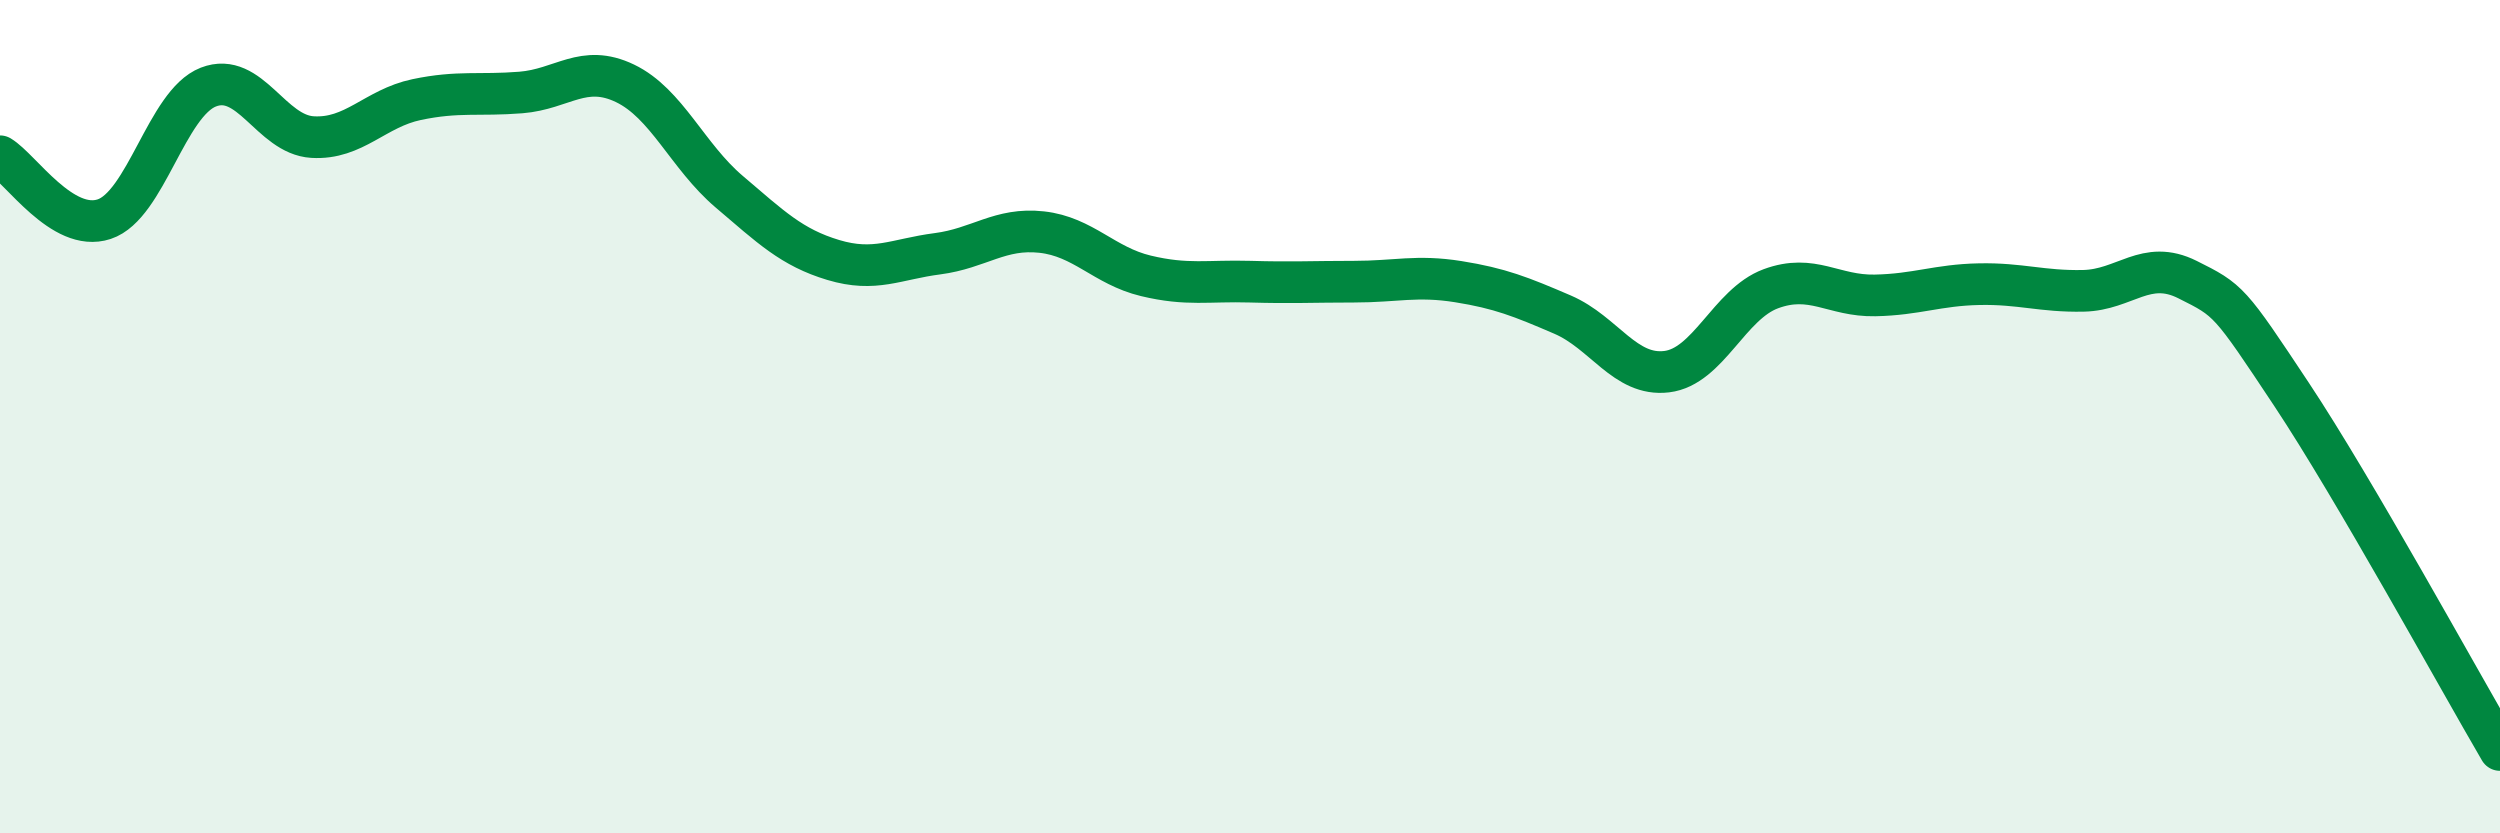
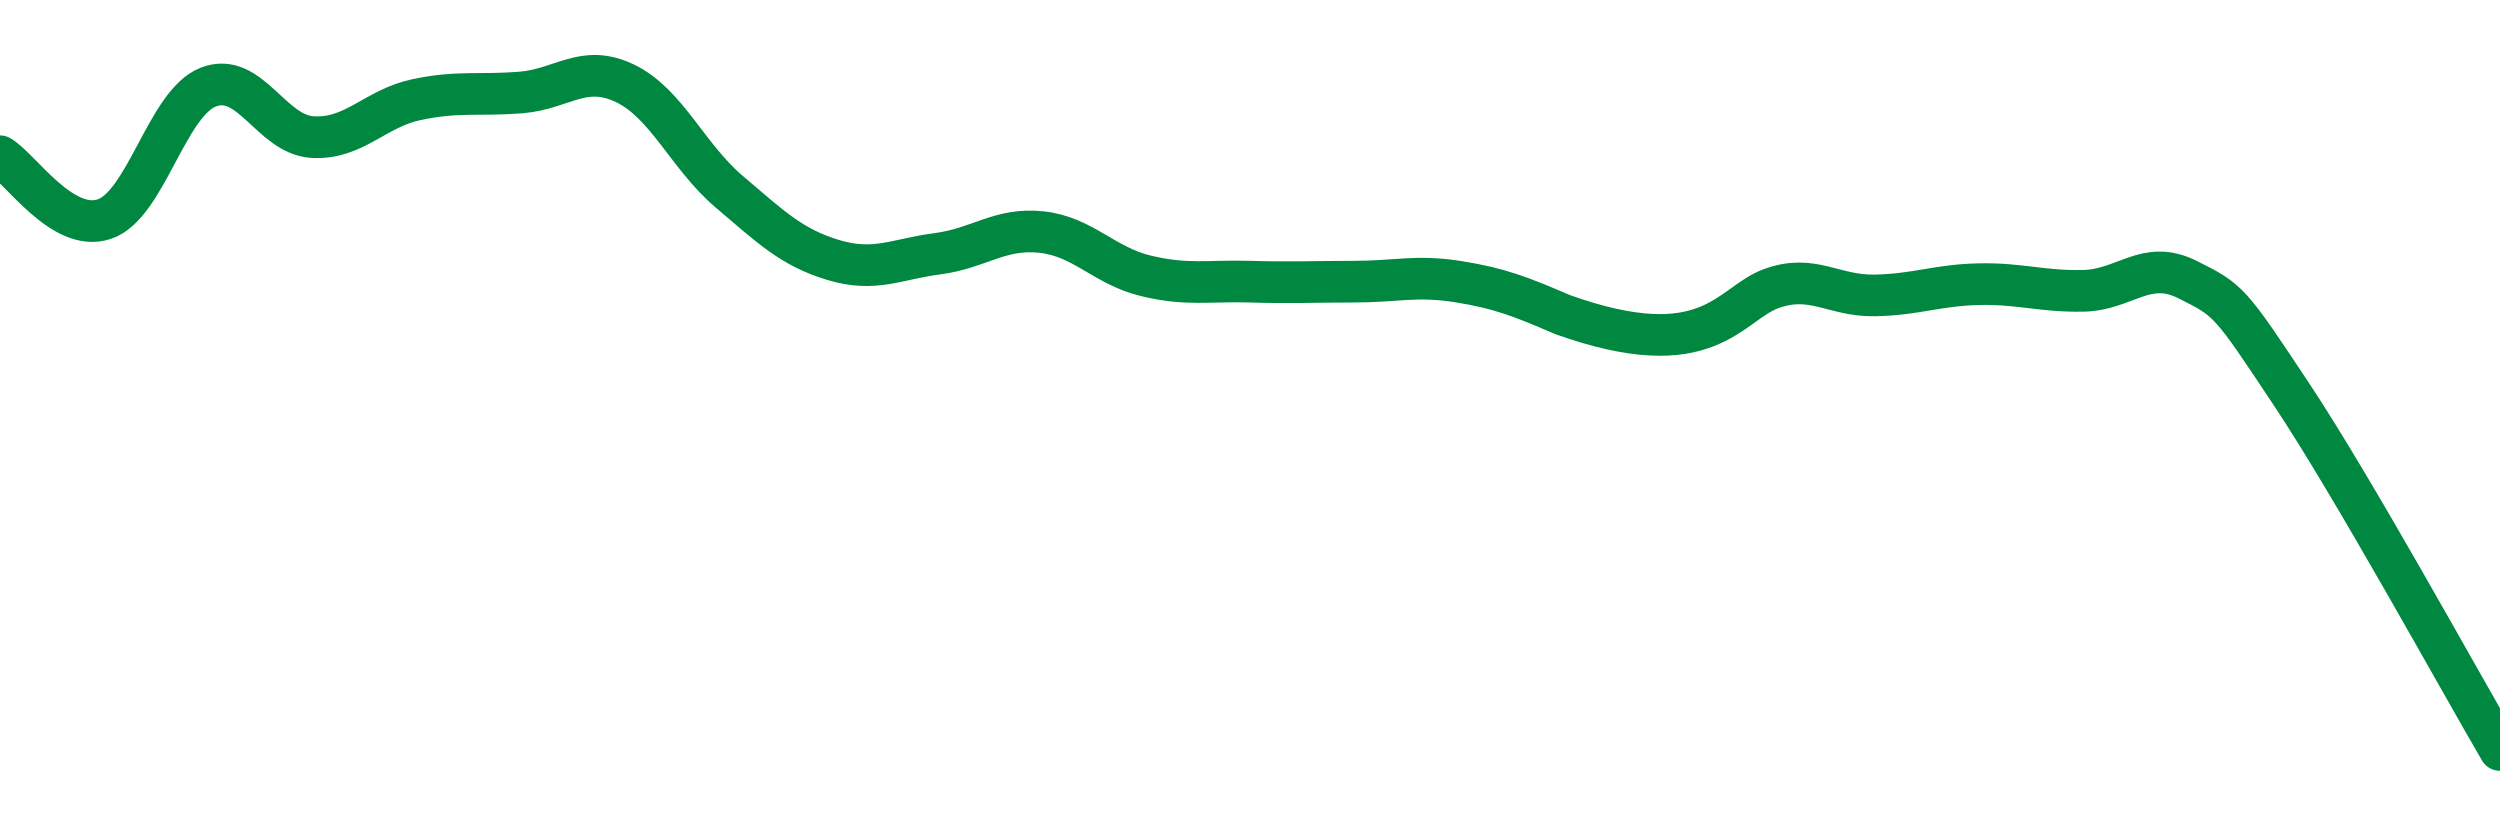
<svg xmlns="http://www.w3.org/2000/svg" width="60" height="20" viewBox="0 0 60 20">
-   <path d="M 0,3.75 C 0.5,4.05 1.5,5.59 2.5,5.26 C 3.5,4.93 4,2.48 5,2.09 C 6,1.7 6.5,3.23 7.5,3.29 C 8.5,3.35 9,2.6 10,2.39 C 11,2.18 11.5,2.3 12.5,2.22 C 13.5,2.14 14,1.52 15,2 C 16,2.48 16.5,3.75 17.5,4.6 C 18.5,5.45 19,5.94 20,6.24 C 21,6.54 21.5,6.22 22.5,6.09 C 23.5,5.96 24,5.46 25,5.57 C 26,5.68 26.5,6.38 27.5,6.62 C 28.5,6.86 29,6.73 30,6.76 C 31,6.79 31.5,6.76 32.5,6.76 C 33.5,6.76 34,6.6 35,6.76 C 36,6.92 36.5,7.12 37.5,7.55 C 38.5,7.98 39,9.04 40,8.92 C 41,8.8 41.5,7.3 42.5,6.93 C 43.5,6.56 44,7.11 45,7.09 C 46,7.07 46.5,6.84 47.5,6.82 C 48.5,6.8 49,7 50,6.98 C 51,6.96 51.5,6.21 52.5,6.71 C 53.5,7.21 53.5,7.21 55,9.47 C 56.5,11.73 59,16.29 60,18L60 20L0 20Z" fill="#008740" opacity="0.1" stroke-linecap="round" stroke-linejoin="round" />
-   <path d="M 0,3.75 C 0.5,4.05 1.5,5.59 2.5,5.26 C 3.5,4.93 4,2.48 5,2.09 C 6,1.7 6.5,3.23 7.5,3.29 C 8.5,3.35 9,2.6 10,2.39 C 11,2.18 11.5,2.3 12.5,2.22 C 13.5,2.14 14,1.52 15,2 C 16,2.48 16.5,3.75 17.5,4.6 C 18.5,5.45 19,5.94 20,6.24 C 21,6.54 21.5,6.22 22.5,6.09 C 23.5,5.96 24,5.46 25,5.57 C 26,5.68 26.5,6.38 27.5,6.62 C 28.5,6.86 29,6.73 30,6.76 C 31,6.79 31.5,6.76 32.5,6.76 C 33.5,6.76 34,6.6 35,6.76 C 36,6.92 36.5,7.12 37.5,7.55 C 38.5,7.98 39,9.04 40,8.92 C 41,8.8 41.5,7.3 42.5,6.93 C 43.5,6.56 44,7.11 45,7.09 C 46,7.07 46.5,6.84 47.5,6.82 C 48.5,6.8 49,7 50,6.98 C 51,6.96 51.5,6.21 52.5,6.71 C 53.5,7.21 53.5,7.21 55,9.47 C 56.5,11.73 59,16.29 60,18" stroke="#008740" stroke-width="1" fill="none" stroke-linecap="round" stroke-linejoin="round" />
+   <path d="M 0,3.75 C 0.5,4.05 1.5,5.59 2.5,5.26 C 3.5,4.93 4,2.48 5,2.09 C 6,1.7 6.5,3.23 7.5,3.29 C 8.5,3.35 9,2.6 10,2.39 C 11,2.18 11.5,2.3 12.5,2.22 C 13.5,2.14 14,1.52 15,2 C 16,2.48 16.5,3.75 17.5,4.6 C 18.5,5.45 19,5.94 20,6.24 C 21,6.54 21.5,6.22 22.5,6.09 C 23.5,5.96 24,5.46 25,5.57 C 26,5.68 26.5,6.38 27.5,6.62 C 28.5,6.86 29,6.73 30,6.76 C 31,6.79 31.5,6.76 32.5,6.76 C 33.5,6.76 34,6.6 35,6.76 C 36,6.92 36.5,7.12 37.5,7.55 C 41,8.8 41.5,7.3 42.5,6.93 C 43.5,6.56 44,7.11 45,7.09 C 46,7.07 46.5,6.84 47.5,6.82 C 48.5,6.8 49,7 50,6.98 C 51,6.96 51.5,6.21 52.5,6.71 C 53.5,7.21 53.5,7.21 55,9.47 C 56.5,11.73 59,16.29 60,18" stroke="#008740" stroke-width="1" fill="none" stroke-linecap="round" stroke-linejoin="round" />
</svg>